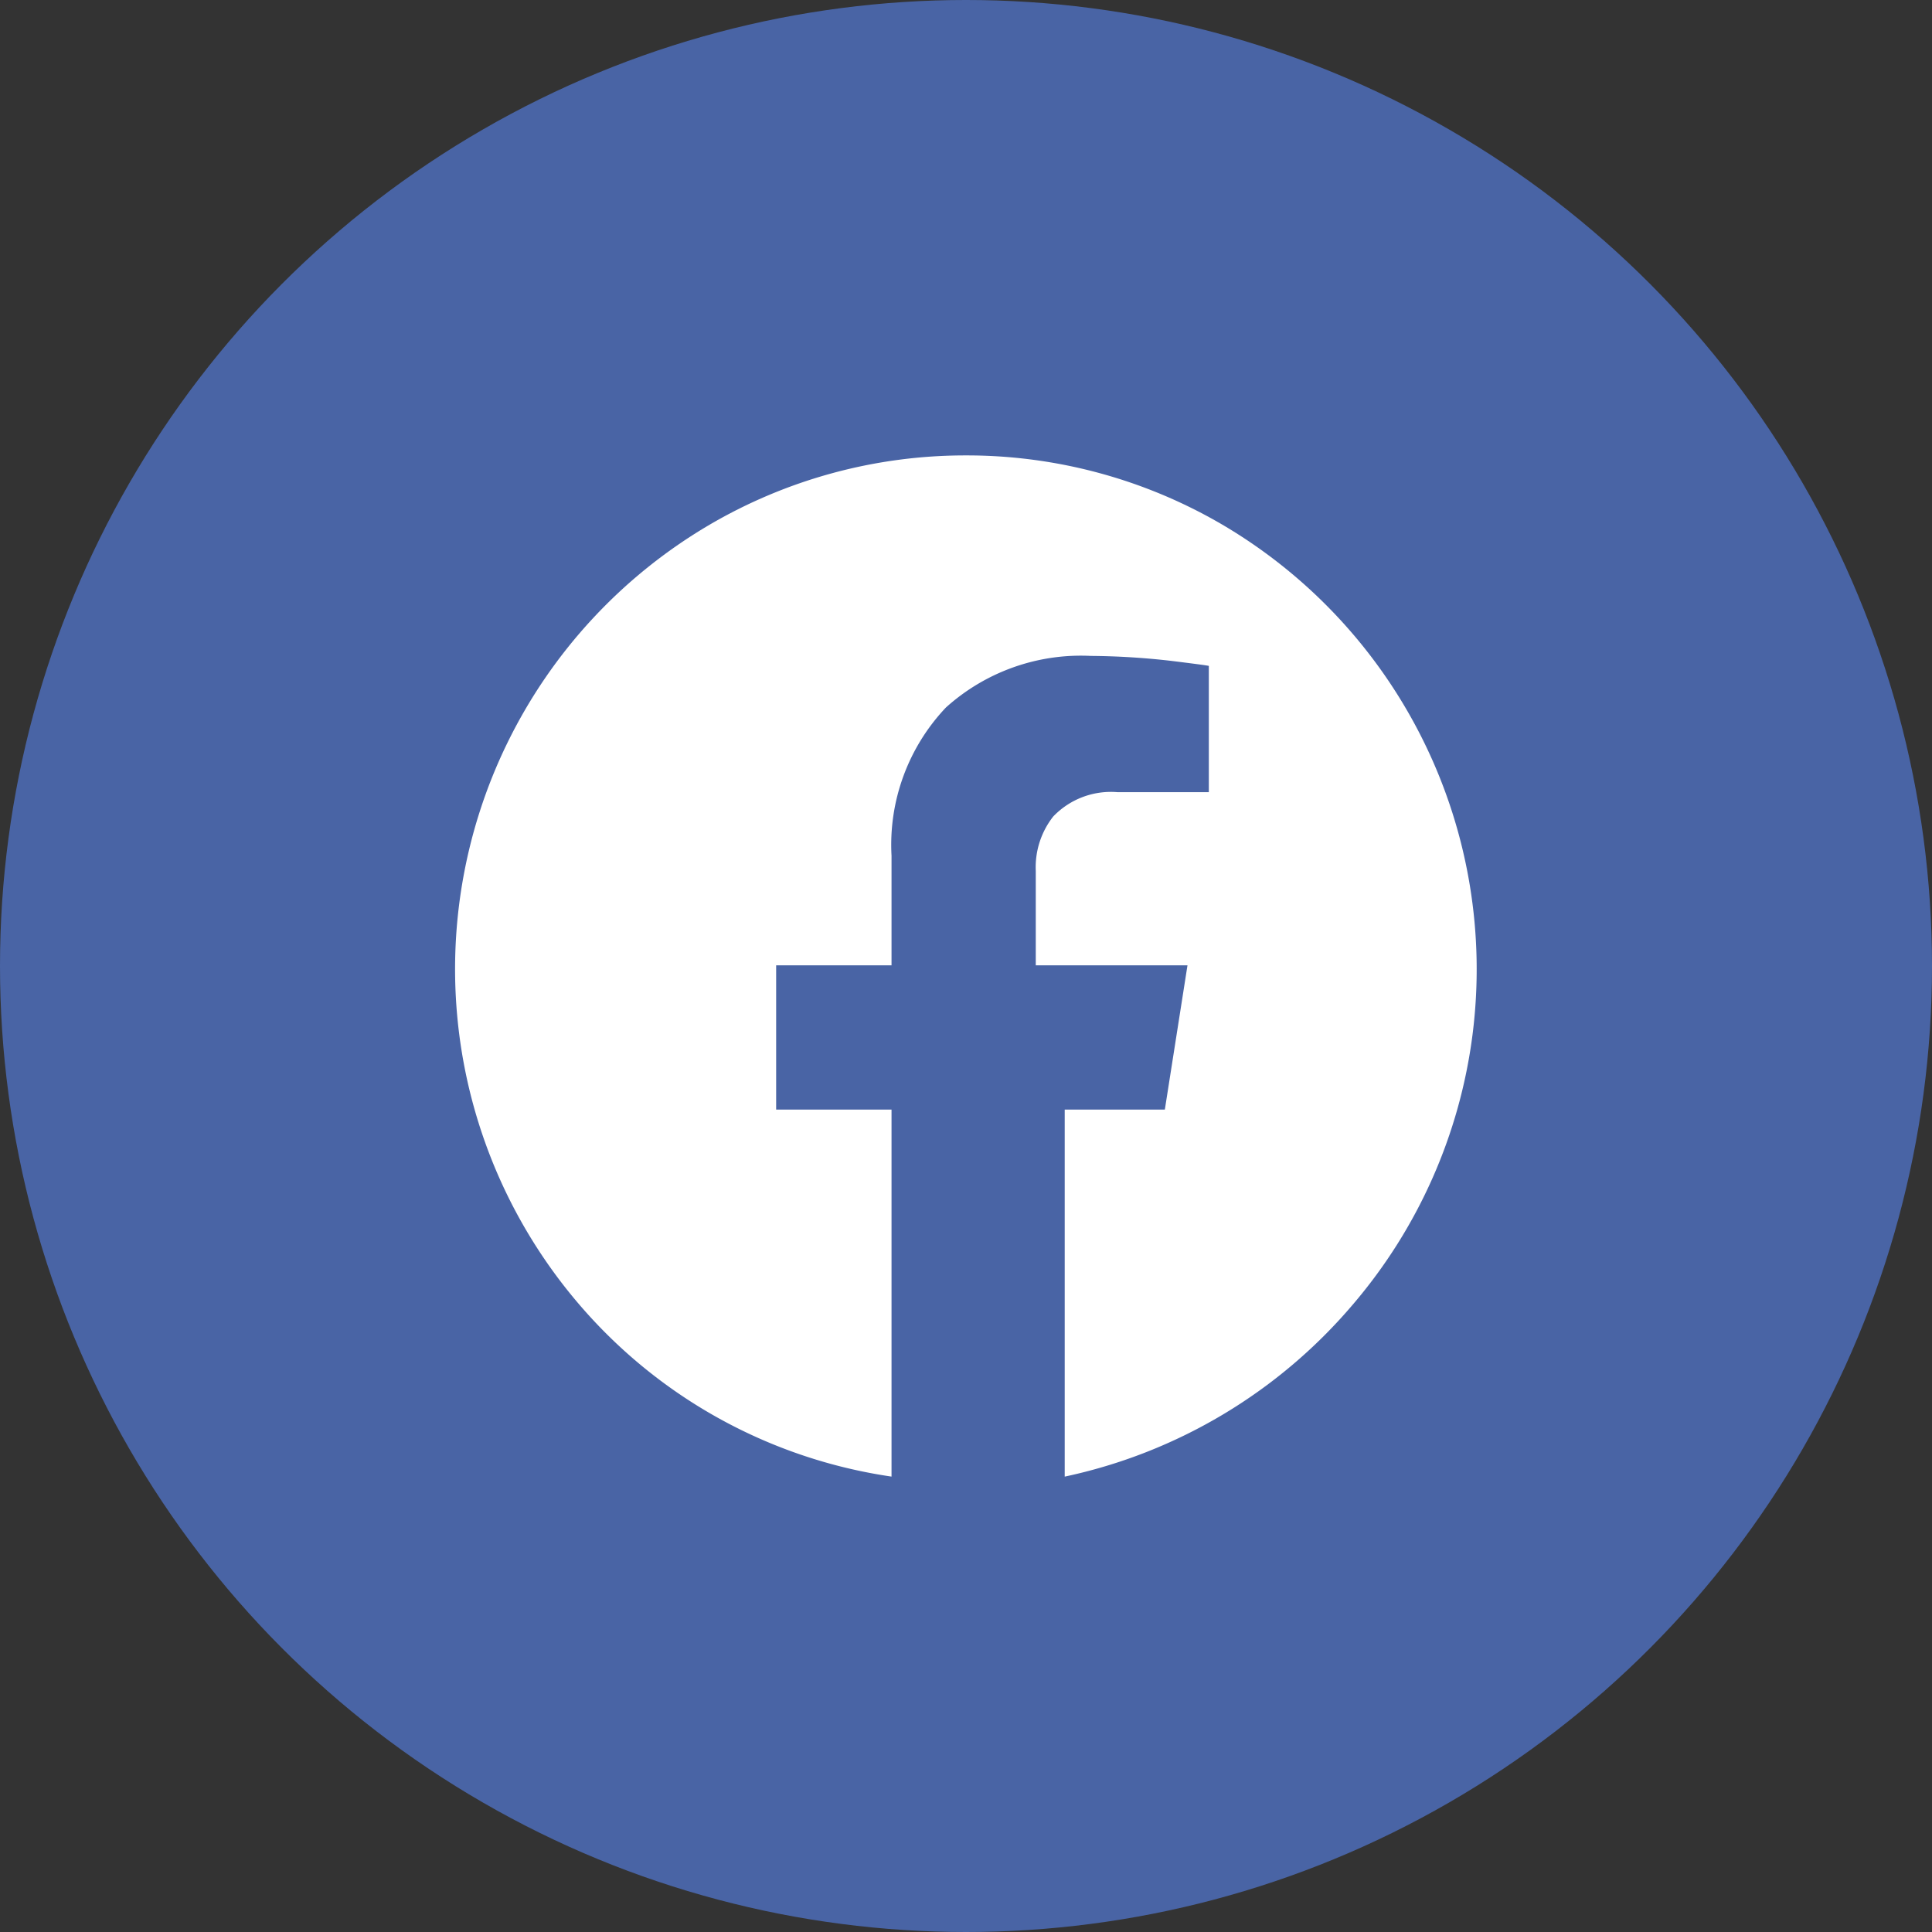
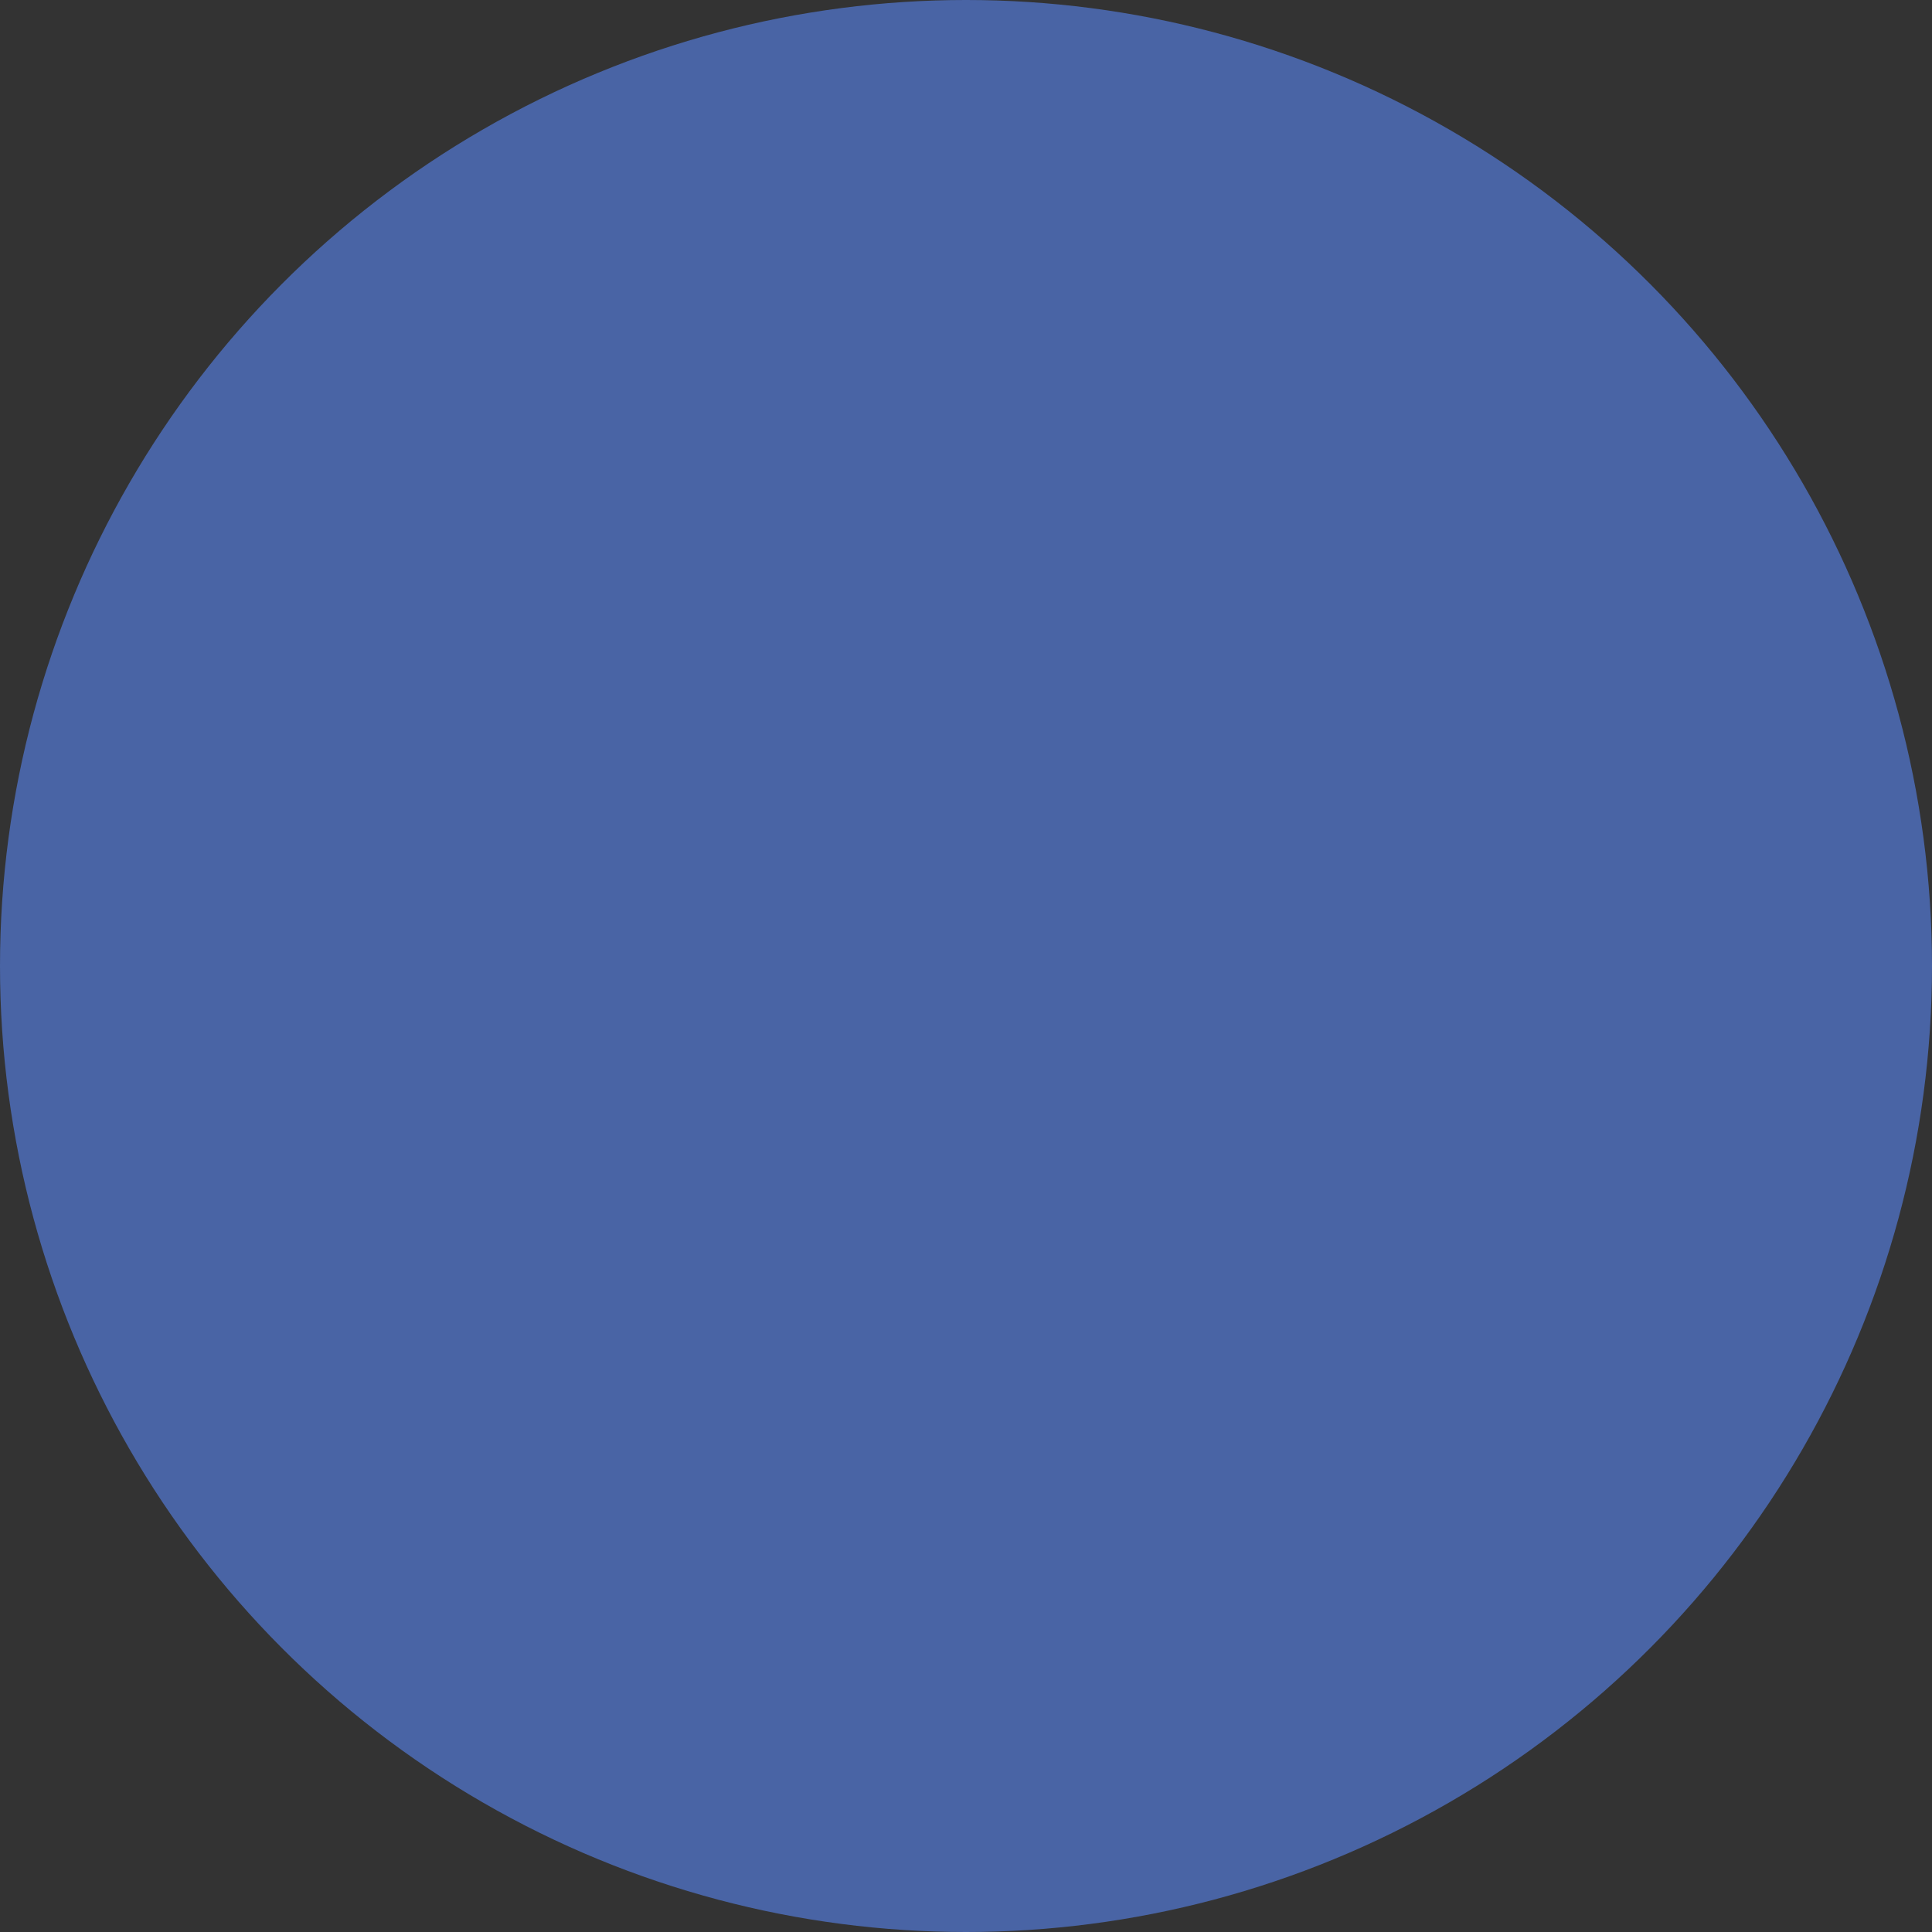
<svg xmlns="http://www.w3.org/2000/svg" width="64" height="64" viewBox="0 0 64 64">
  <rect x="0" y="0" width="64" height="64" fill="#333333" stroke="none" />
  <g id="fb" transform="translate(-741 -99)">
    <circle id="Ellipse_5" data-name="Ellipse 5" cx="32" cy="32" r="32" transform="translate(741 99)" fill="#4964a5" />
-     <path id="facebook" d="M24.3,7.758a16.762,16.762,0,0,1,8.538,2.323,17.085,17.085,0,0,1,4.273,25.806,17.234,17.234,0,0,1-9.544,5.7V29.428h3.317l.75-4.778H26.608V21.52a2.72,2.72,0,0,1,.578-1.8,2.645,2.645,0,0,1,2.122-.807h3.033V14.731q-.065-.021-1.239-.166A24.623,24.623,0,0,0,28.43,14.4a6.677,6.677,0,0,0-4.8,1.711,6.612,6.612,0,0,0-1.8,4.909V24.65H18.008v4.778H21.83V41.586a16.82,16.82,0,0,1-10.344-5.7,17.065,17.065,0,0,1,4.273-25.806A16.767,16.767,0,0,1,24.3,7.758Z" transform="translate(748.703 106.328)" fill="#fff" fill-rule="evenodd" />
  </g>
</svg>